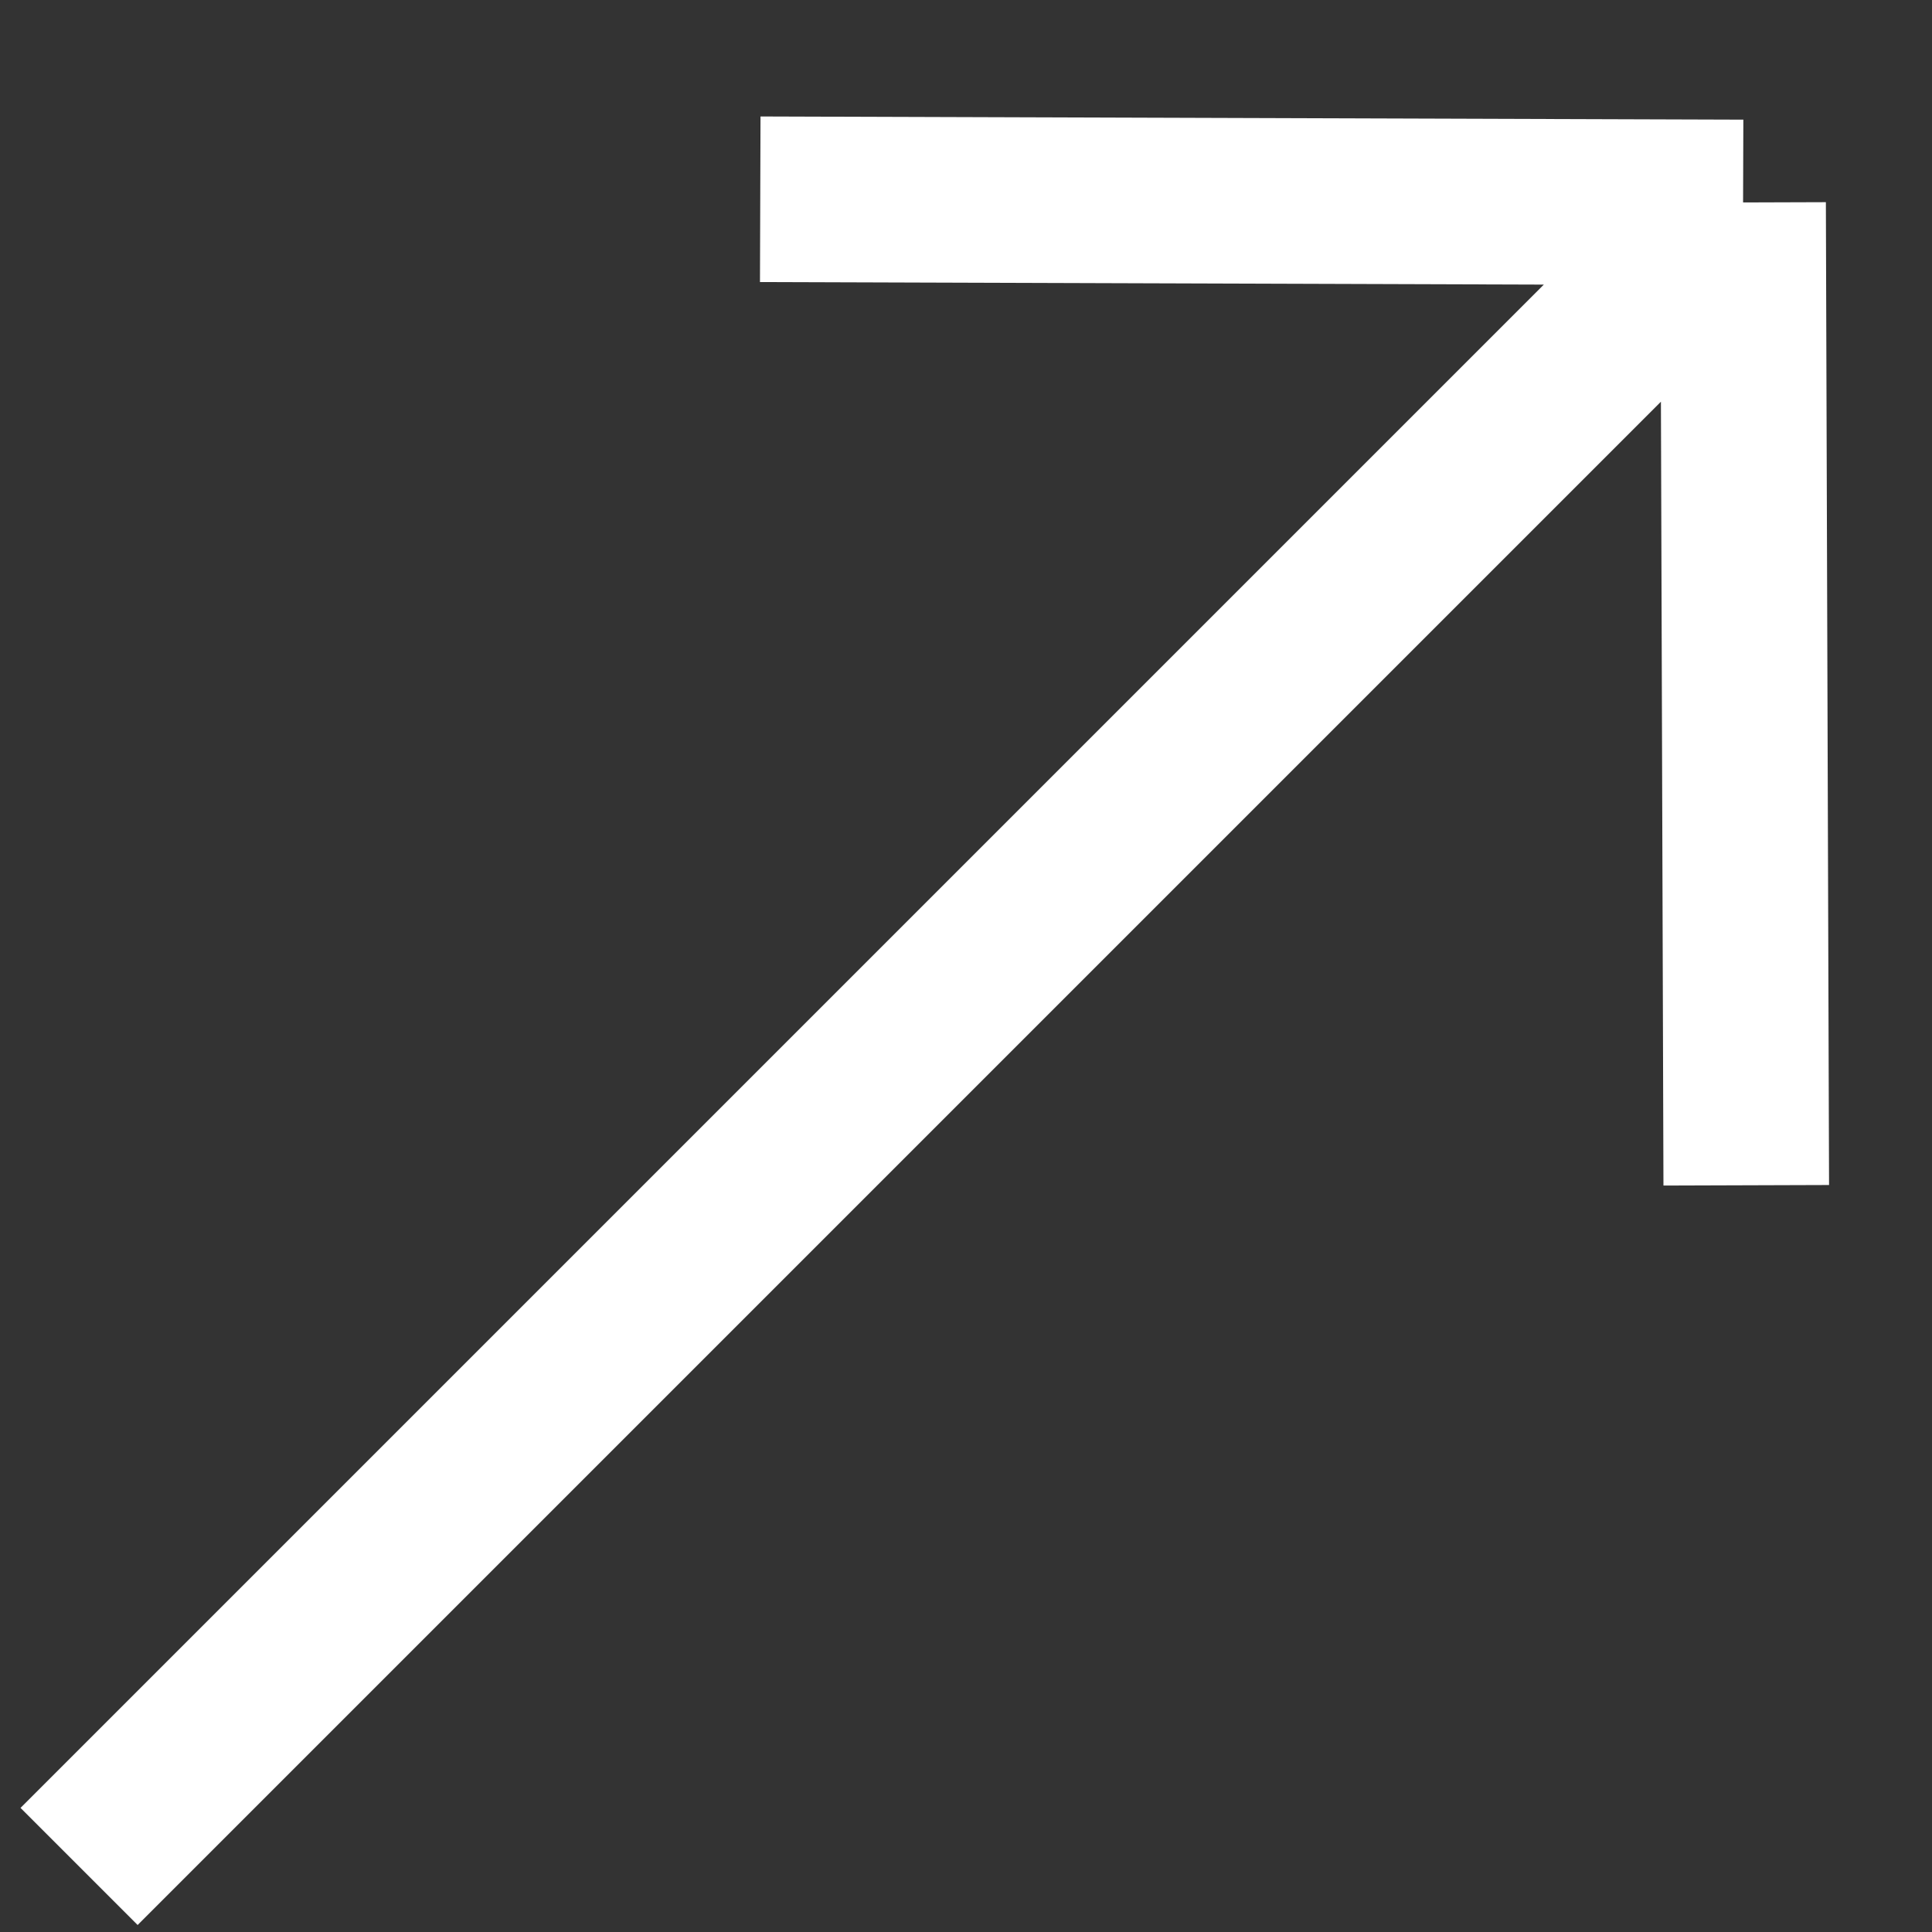
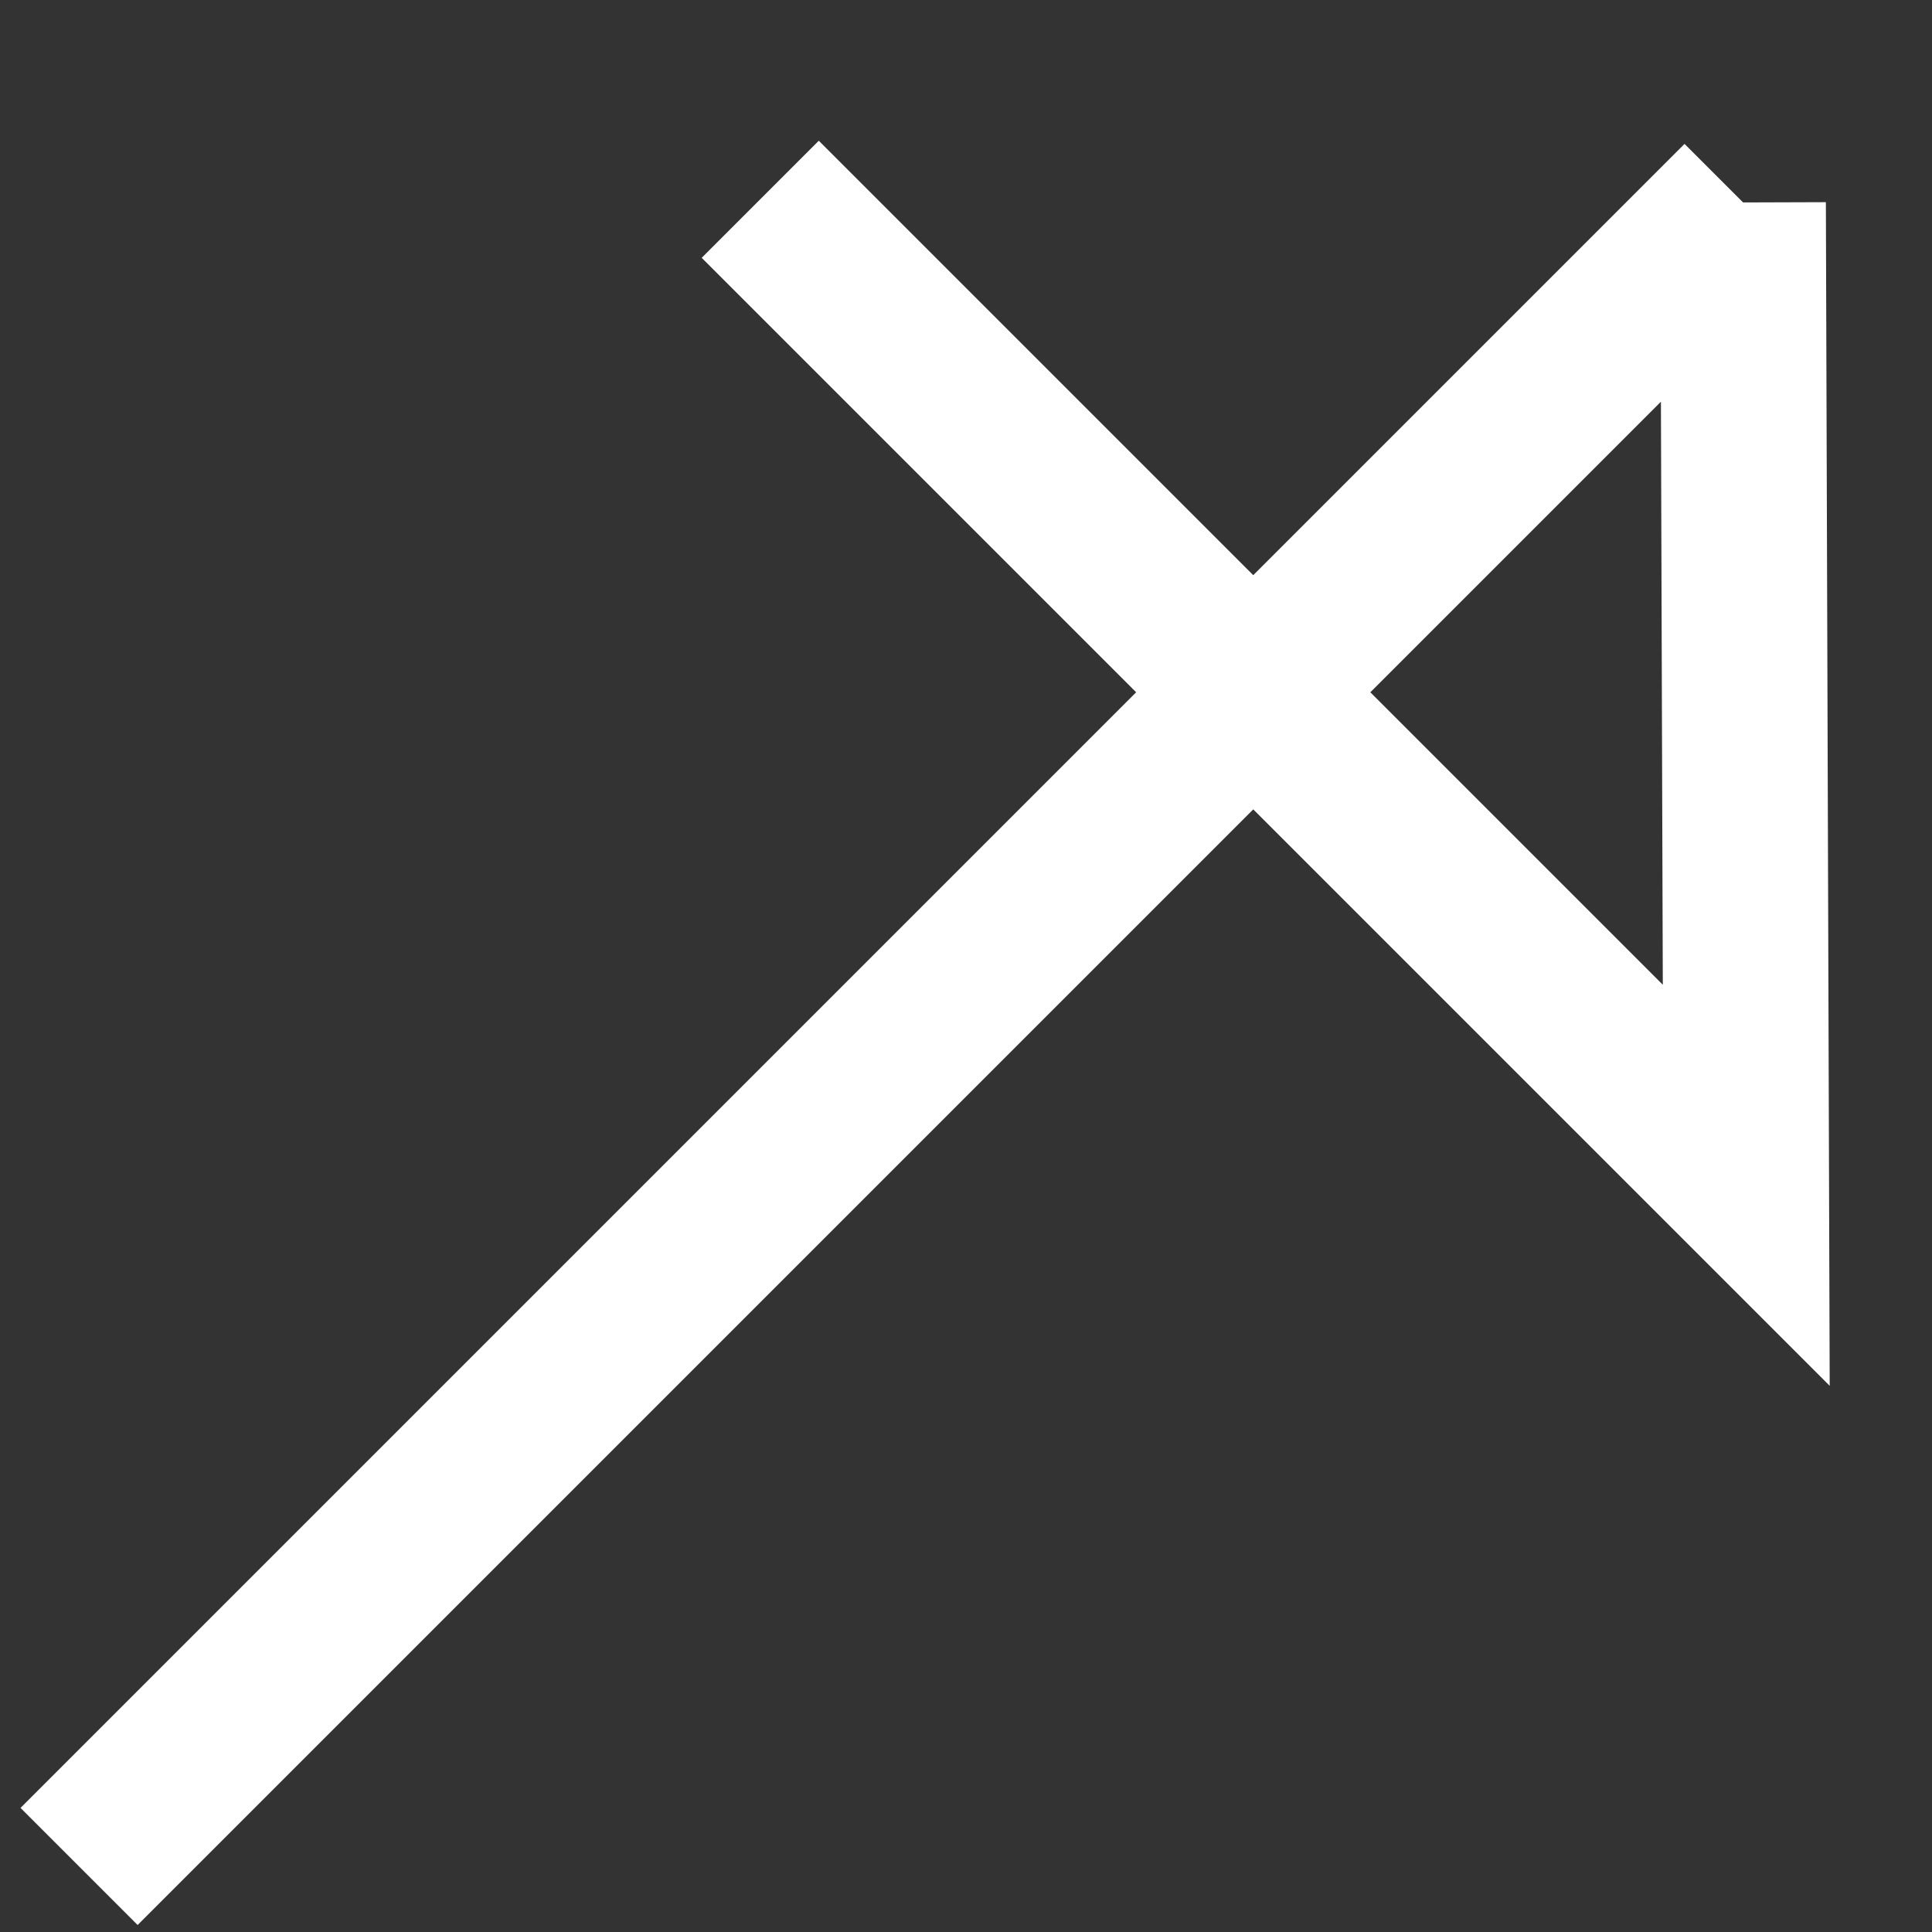
<svg xmlns="http://www.w3.org/2000/svg" width="14" height="14" viewBox="0 0 14 14" fill="none">
  <rect x="0" y="0" width="14" height="14" fill="#333333" stroke="none" />
-   <path d="M0.573 13.525L12.631 1.467M12.631 1.467L12.654 8.589M12.631 1.467L5.509 1.444" stroke="white" stroke-width="1.2" />
+   <path d="M0.573 13.525L12.631 1.467M12.631 1.467L12.654 8.589L5.509 1.444" stroke="white" stroke-width="1.2" />
</svg>